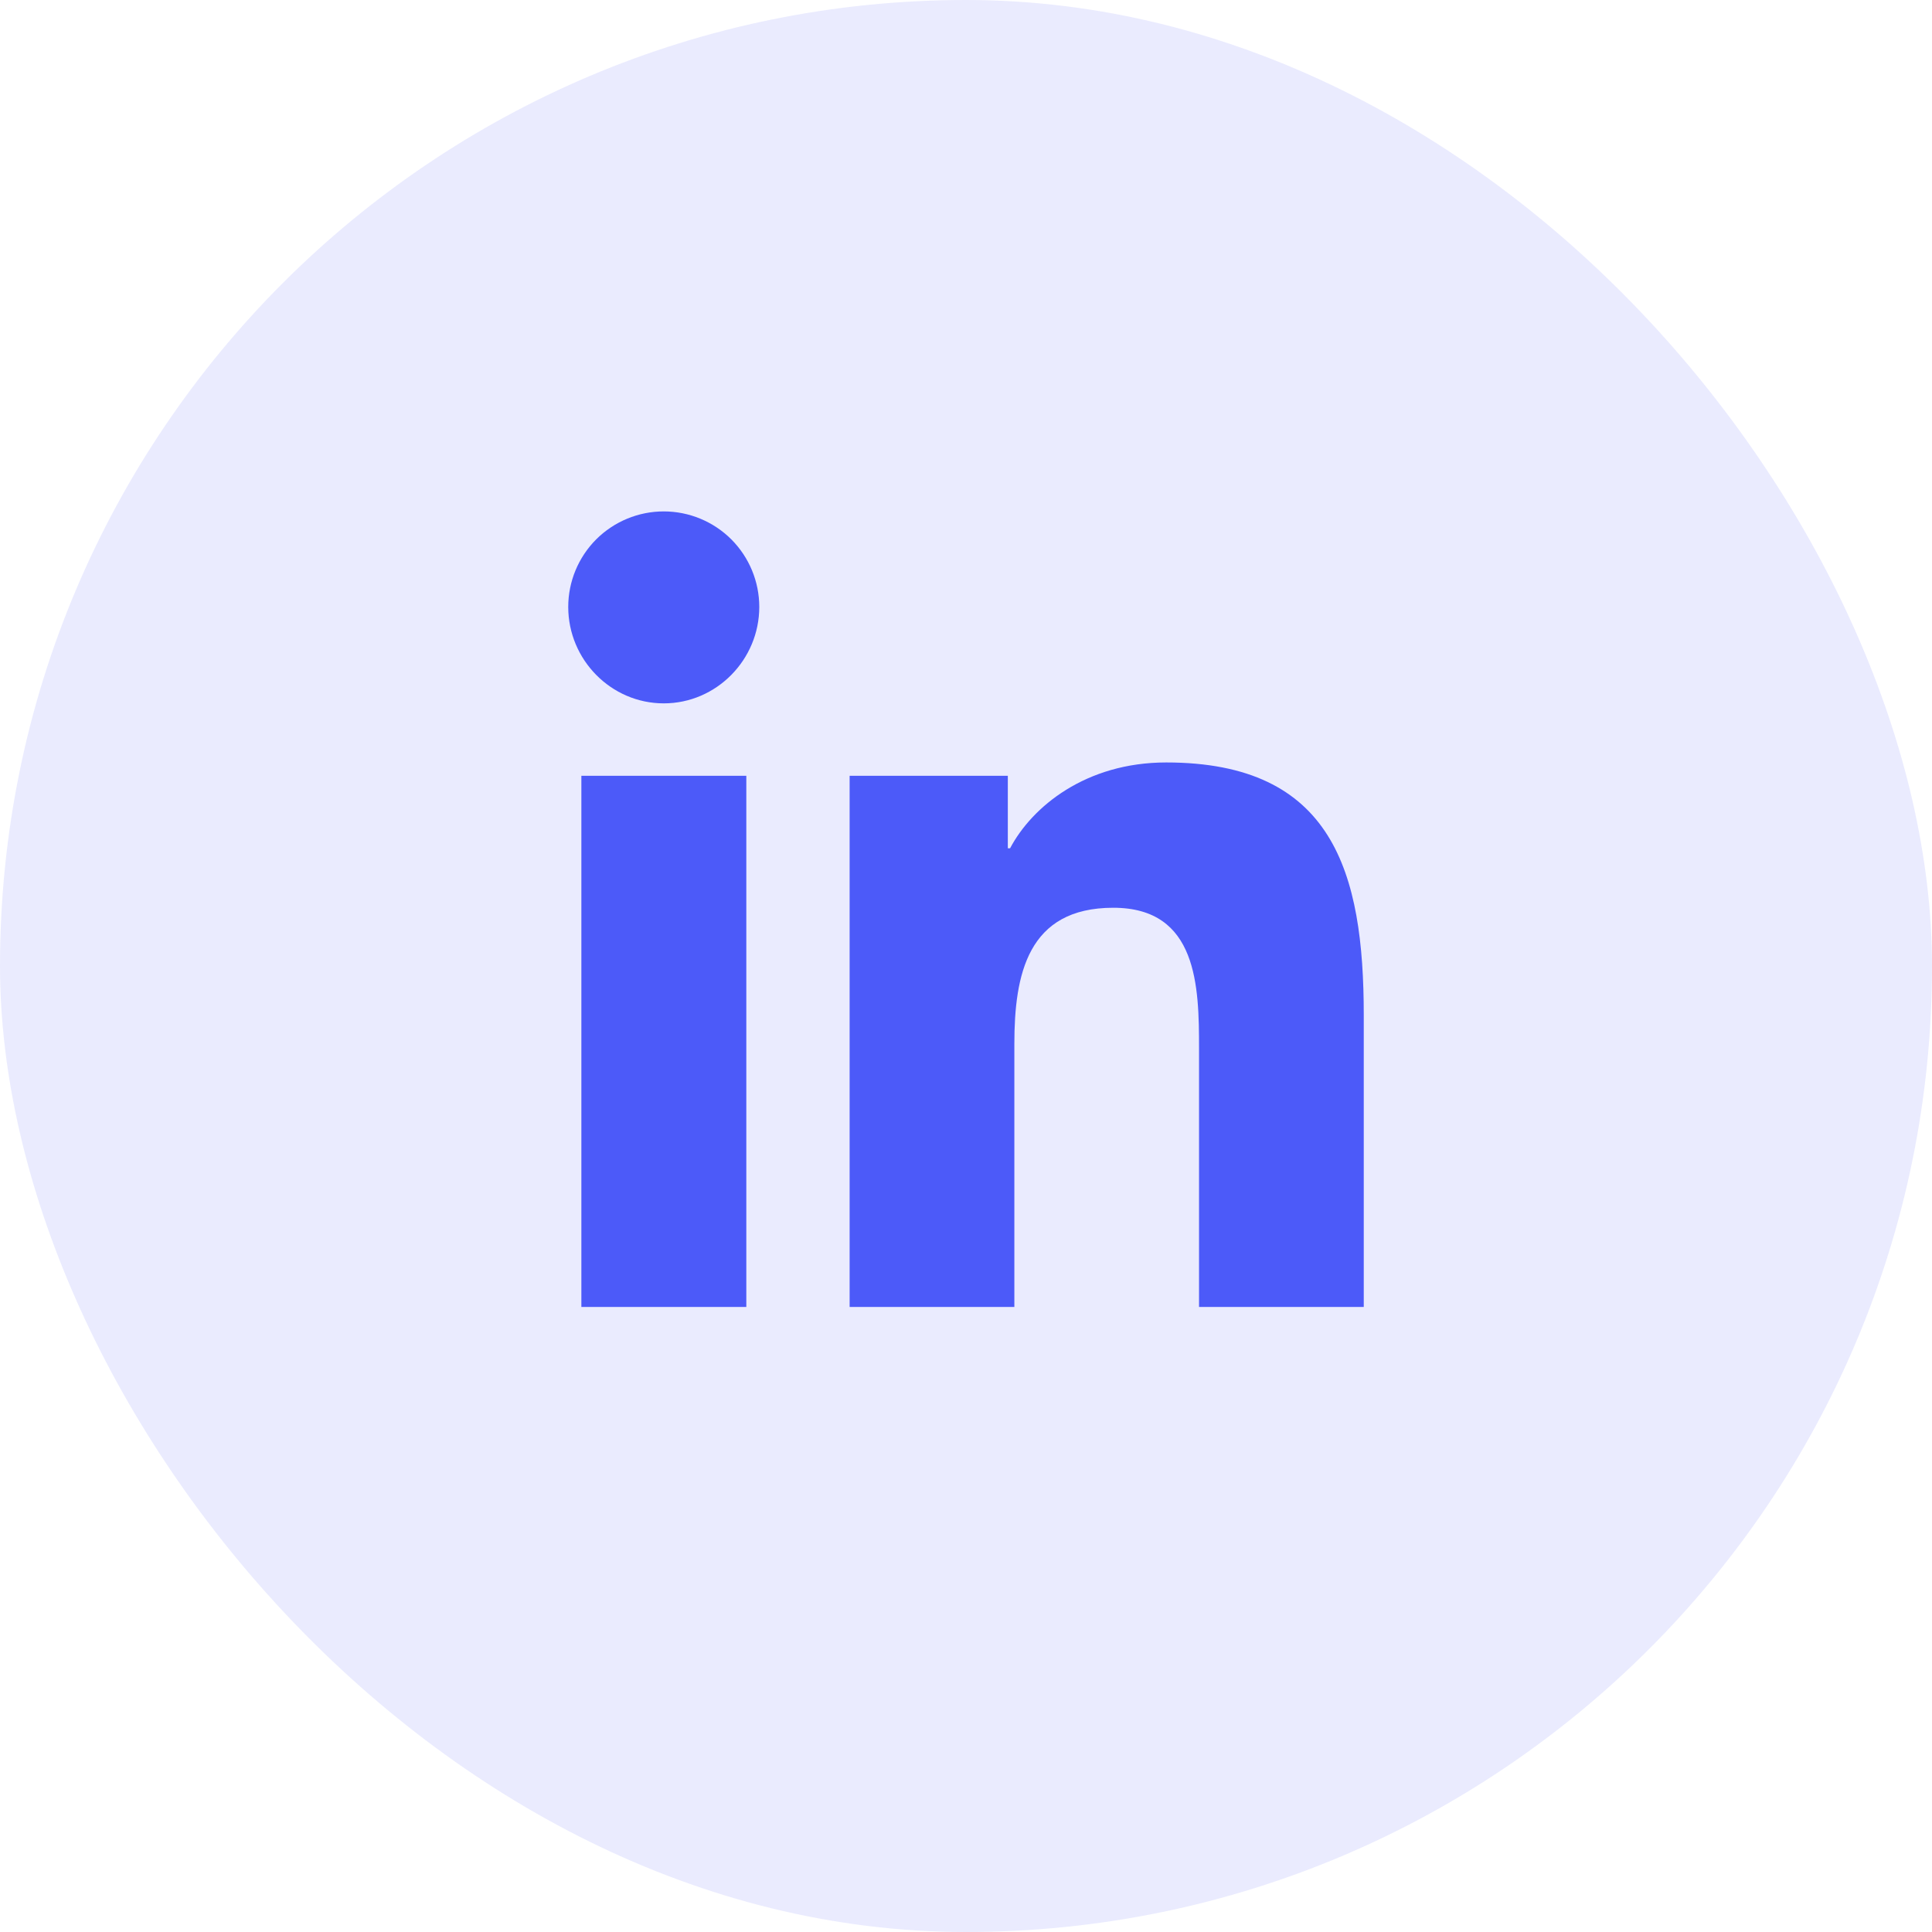
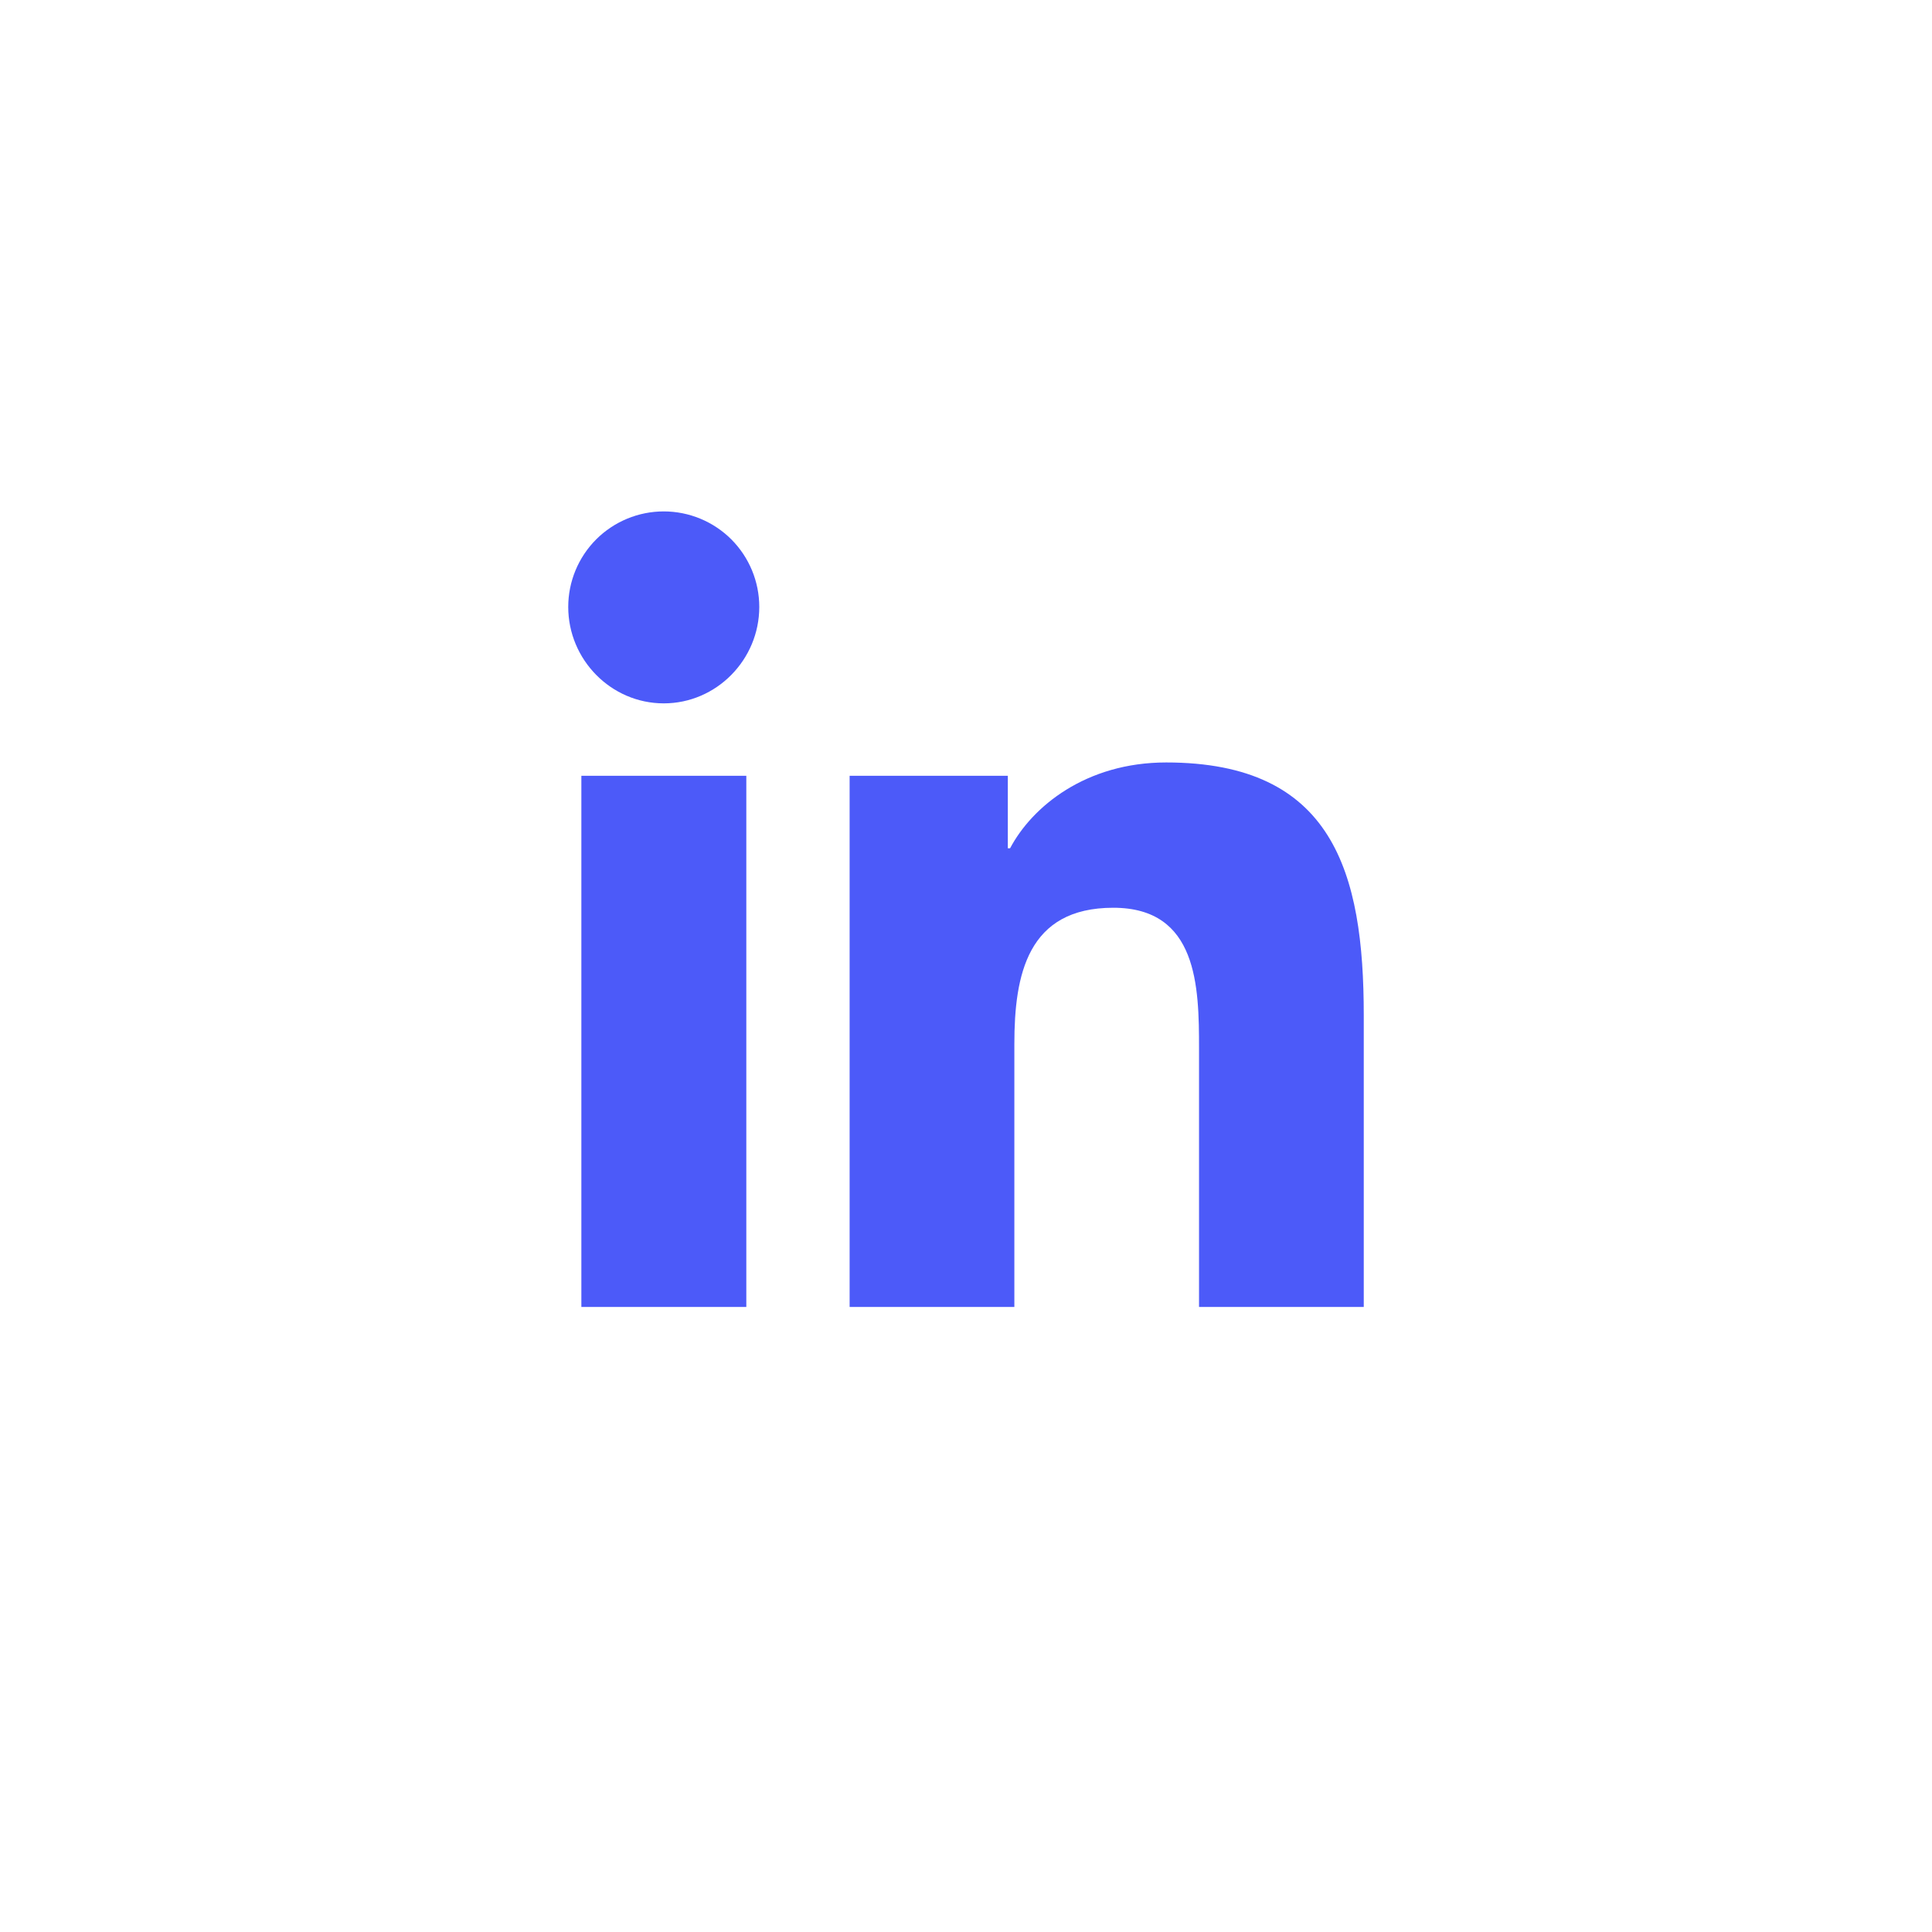
<svg xmlns="http://www.w3.org/2000/svg" width="34" height="34" viewBox="0 0 34 34" fill="none">
-   <rect width="34" height="34" rx="17" fill="#4C5AF9" fill-opacity="0.12" />
  <g clip-path="url(#clip0_382_24259)">
    <path d="M13.134 23H10.231V13.653H13.134V23ZM11.681 12.378C10.753 12.378 10 11.609 10 10.681C10 10.235 10.177 9.808 10.492 9.492C10.808 9.177 11.235 9 11.681 9C12.127 9 12.554 9.177 12.87 9.492C13.185 9.808 13.362 10.235 13.362 10.681C13.362 11.609 12.609 12.378 11.681 12.378ZM23.997 23H21.101V18.45C21.101 17.366 21.079 15.975 19.592 15.975C18.082 15.975 17.851 17.153 17.851 18.372V23H14.952V13.653H17.736V14.928H17.776C18.164 14.194 19.11 13.418 20.523 13.418C23.46 13.418 24 15.353 24 17.866V23H23.997Z" fill="#4C5AF9" />
  </g>
  <defs>
    <clipPath id="clip0_382_24259">
      <rect width="14" height="14" fill="white" transform="translate(10 9)" />
    </clipPath>
  </defs>
</svg>